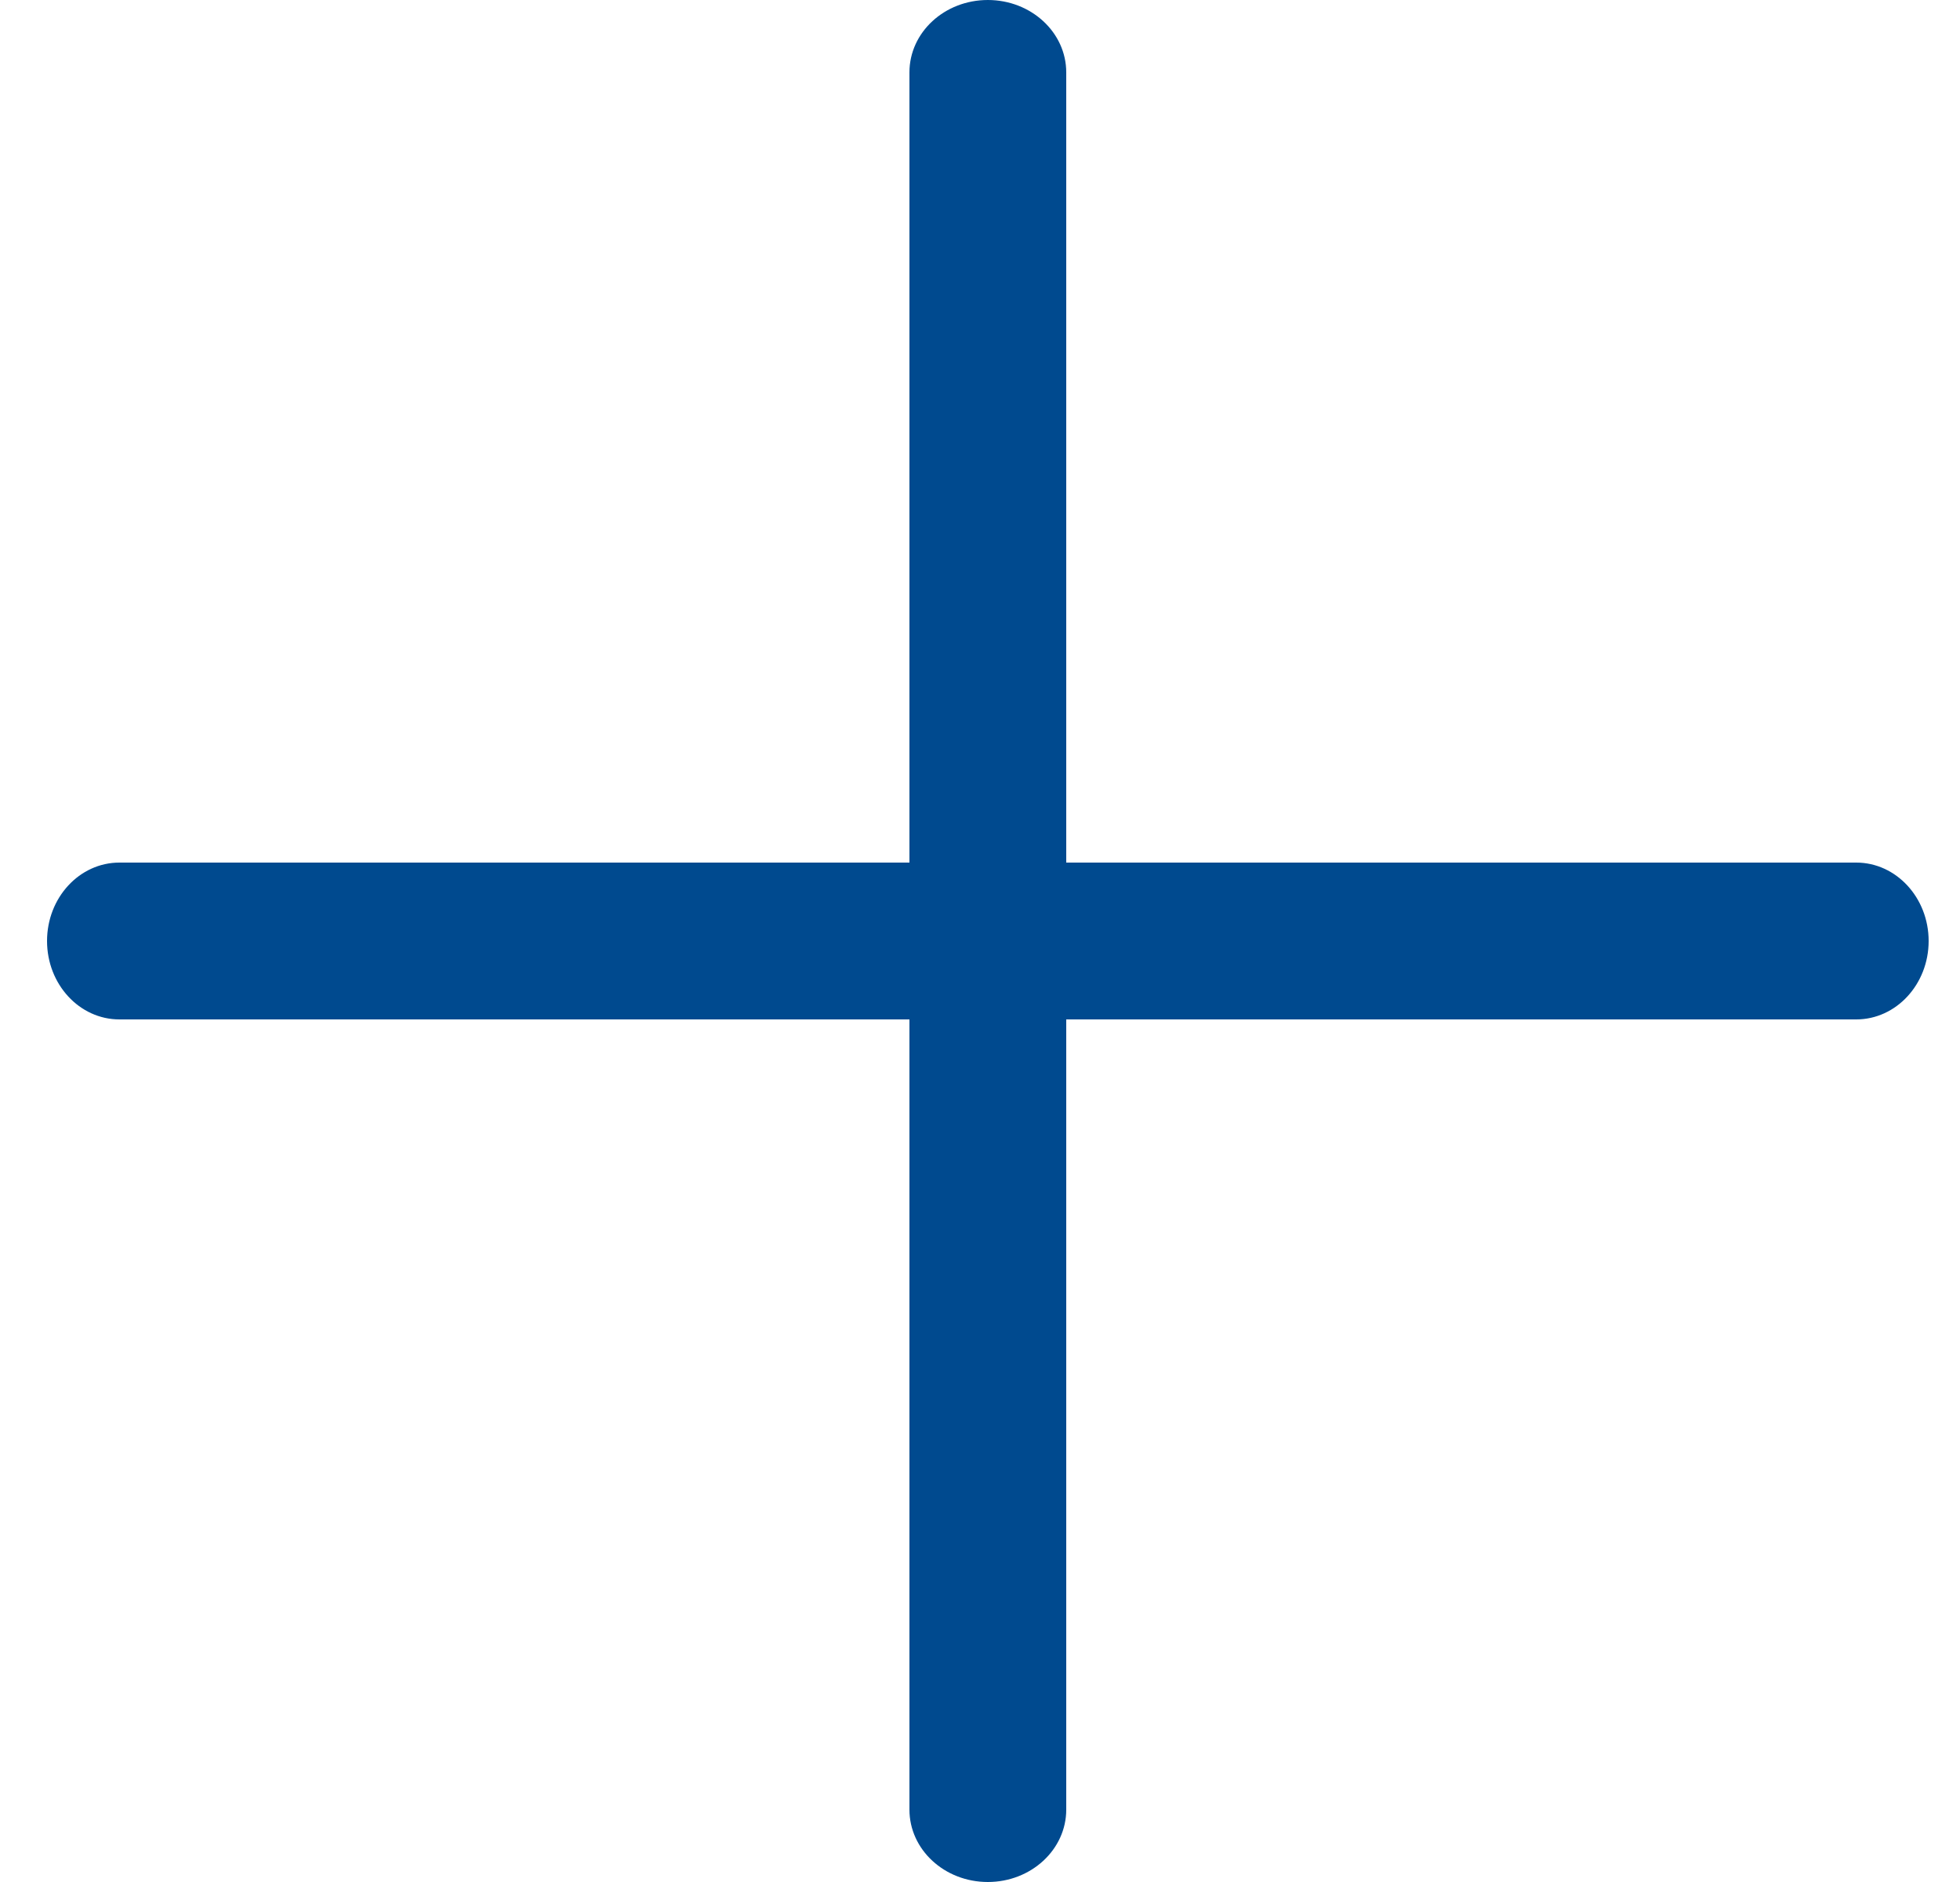
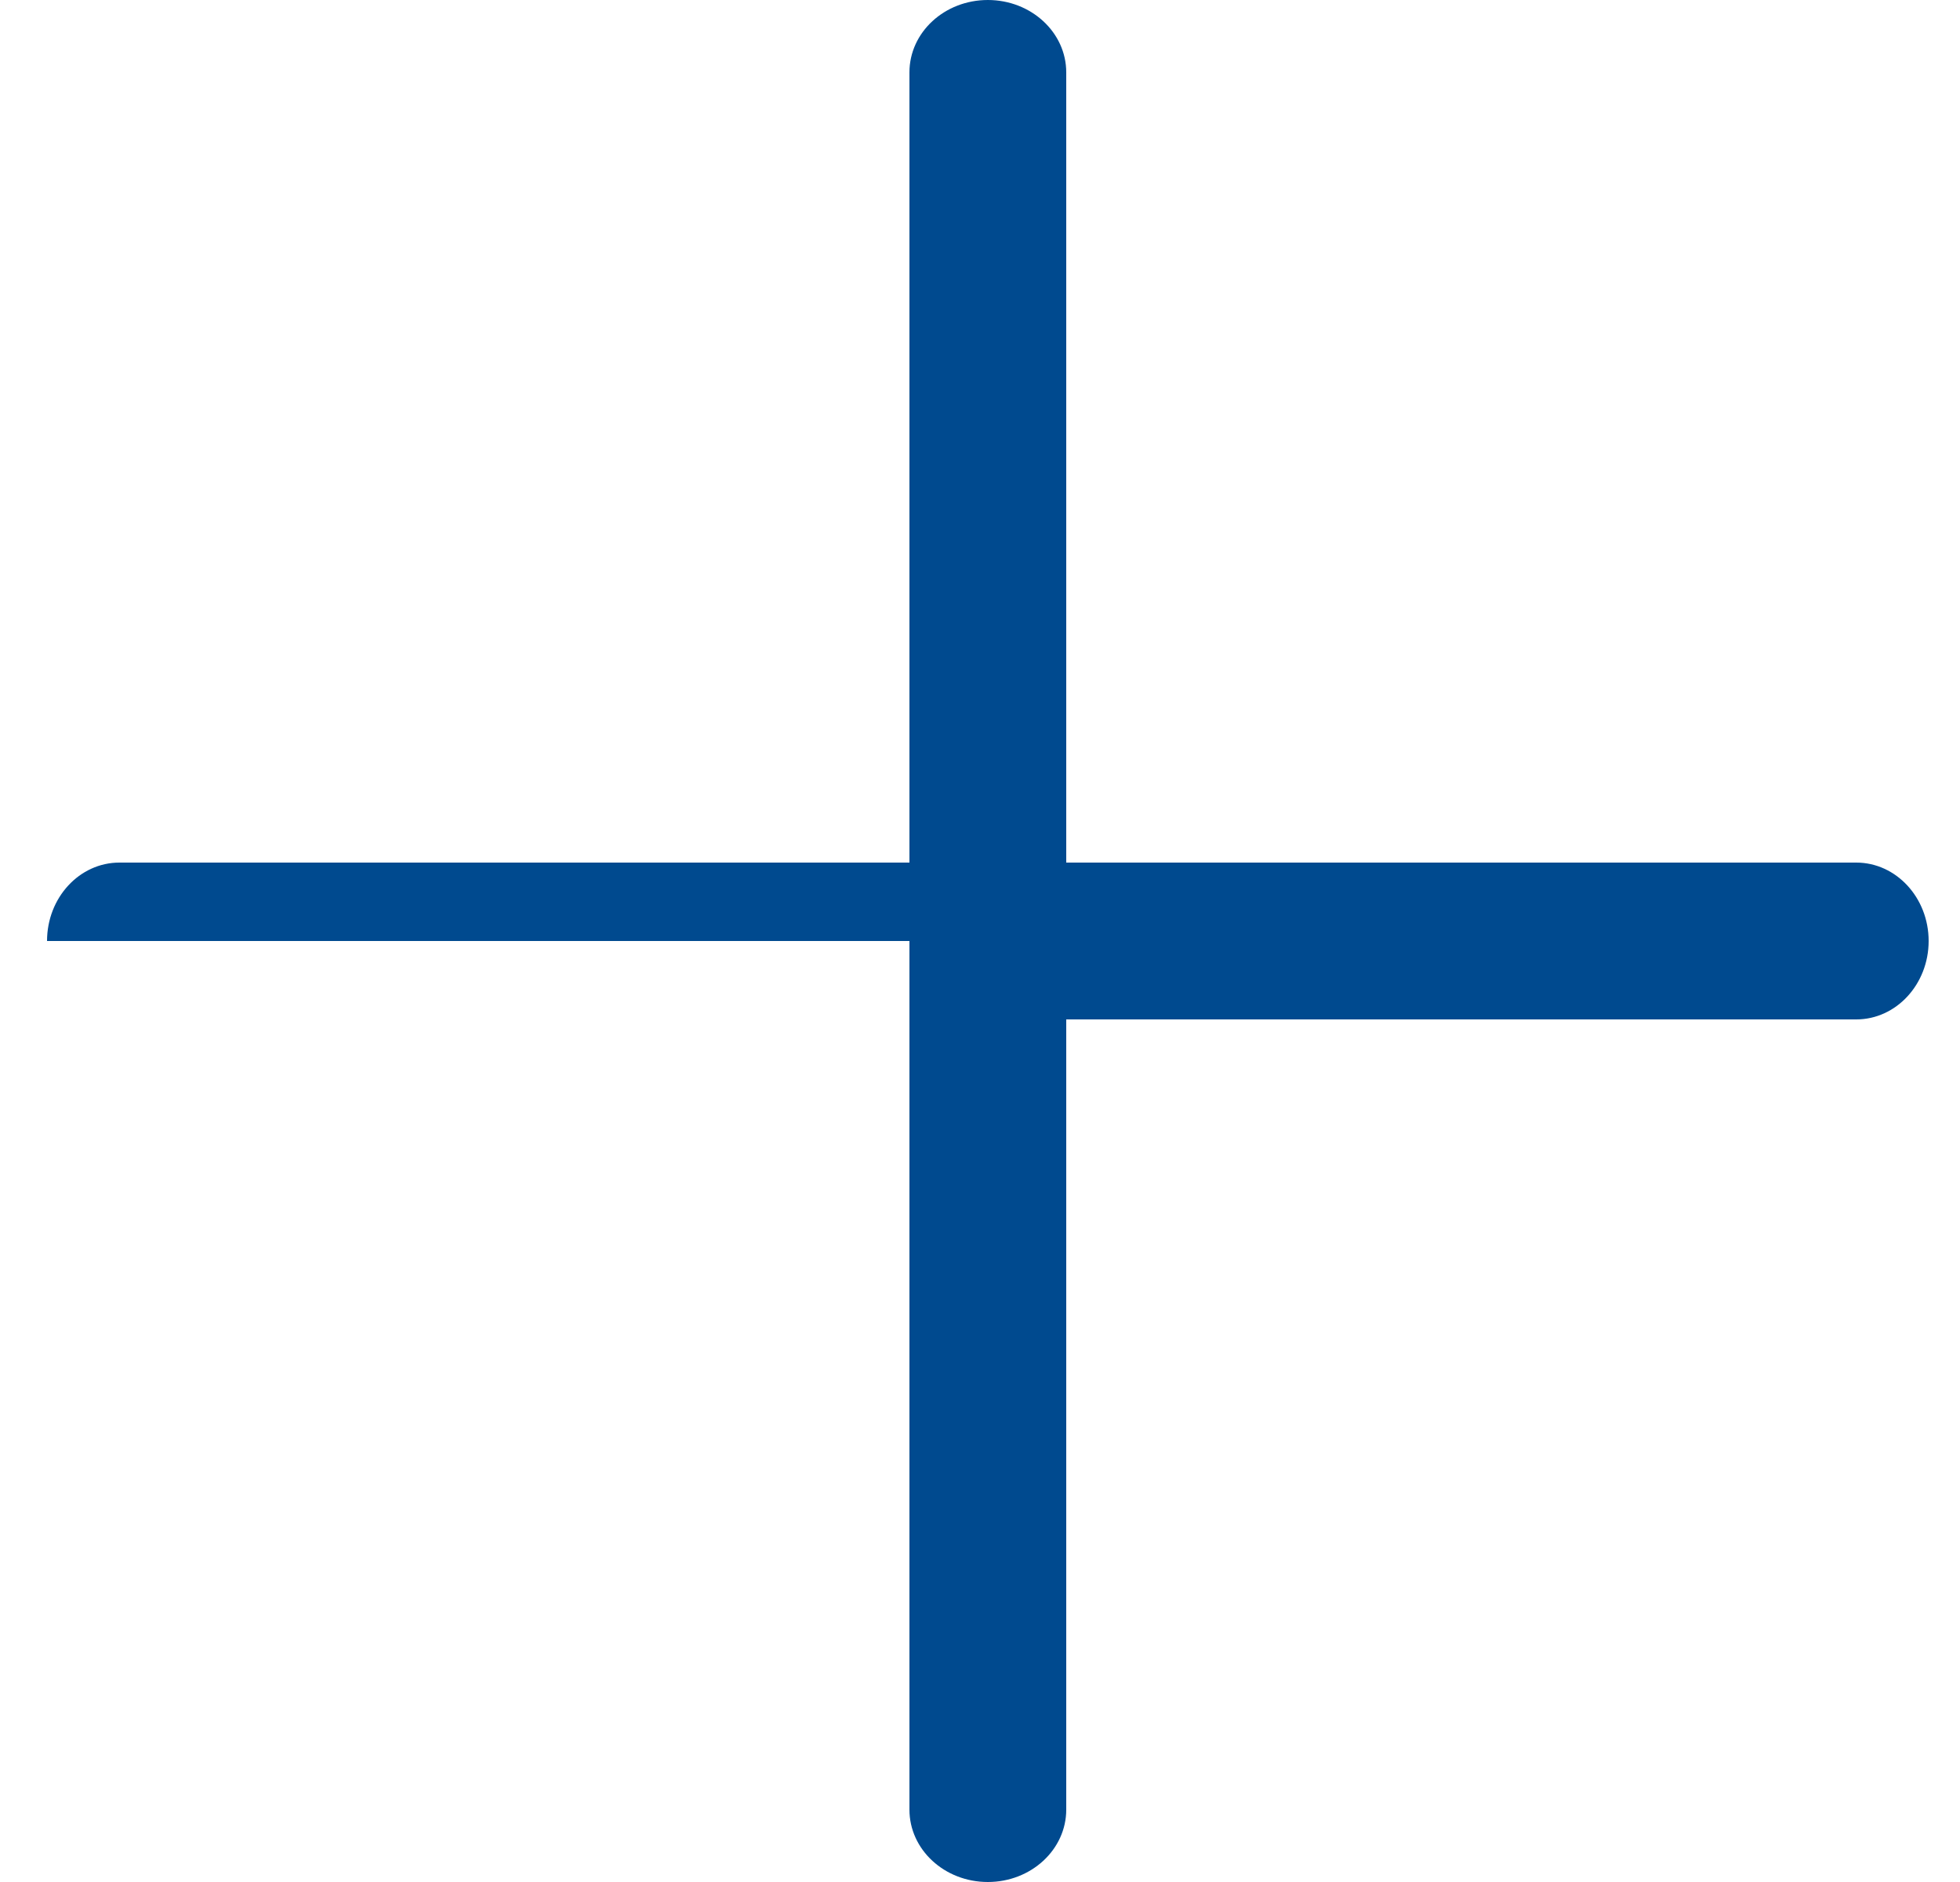
<svg xmlns="http://www.w3.org/2000/svg" width="25" height="24" viewBox="0 0 25 24" fill="none">
-   <path fill-rule="evenodd" clip-rule="evenodd" d="M13.6 0.923C13.6 0.413 13.152 0 12.6 0C12.047 0 11.6 0.413 11.6 0.923V11H1.523C1.013 11 0.6 11.448 0.6 12C0.6 12.552 1.013 13 1.523 13H11.6V23.077C11.6 23.587 12.047 24 12.6 24C13.152 24 13.6 23.587 13.6 23.077V13H23.677C24.186 13 24.6 12.552 24.6 12C24.6 11.448 24.186 11 23.677 11H13.6V0.923Z" fill="#004A8F" />
+   <path fill-rule="evenodd" clip-rule="evenodd" d="M13.6 0.923C13.6 0.413 13.152 0 12.6 0C12.047 0 11.6 0.413 11.6 0.923V11H1.523C1.013 11 0.6 11.448 0.6 12H11.6V23.077C11.6 23.587 12.047 24 12.6 24C13.152 24 13.6 23.587 13.6 23.077V13H23.677C24.186 13 24.6 12.552 24.6 12C24.6 11.448 24.186 11 23.677 11H13.6V0.923Z" fill="#004A8F" />
</svg>